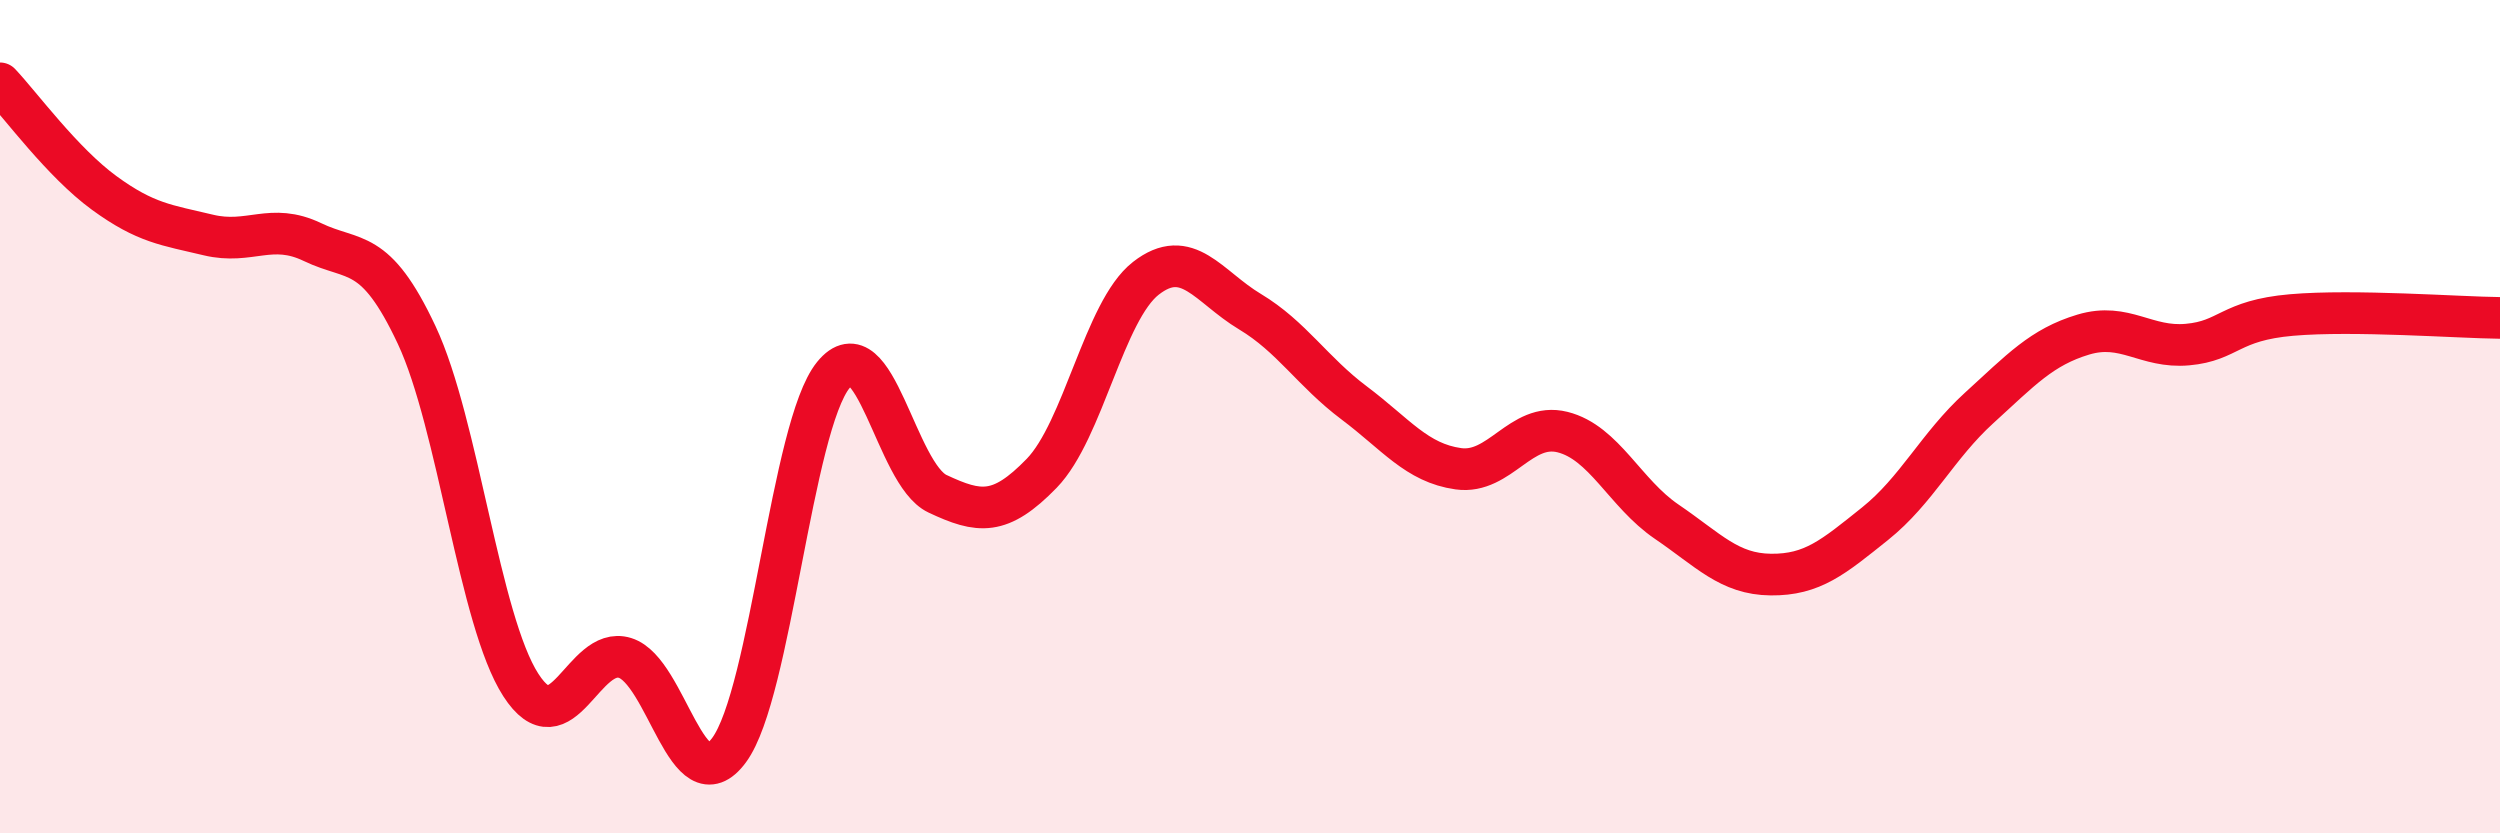
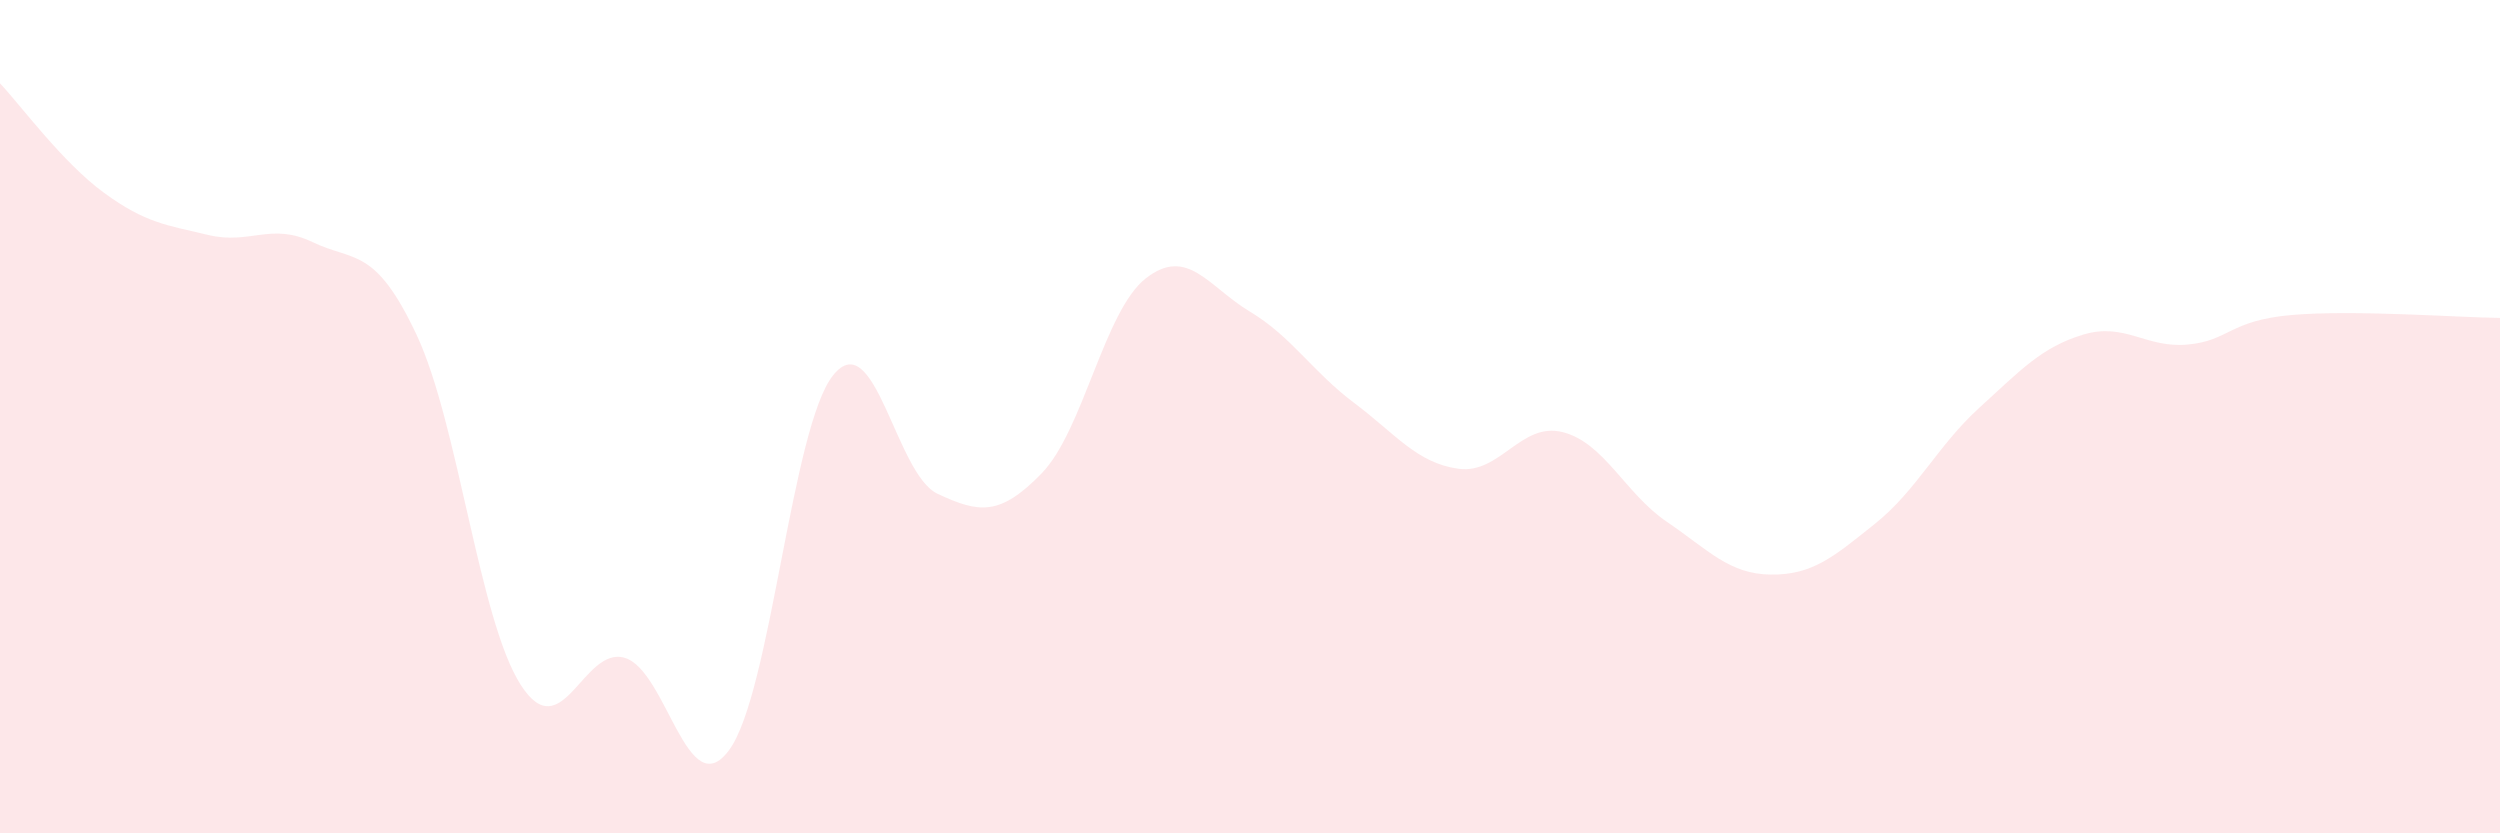
<svg xmlns="http://www.w3.org/2000/svg" width="60" height="20" viewBox="0 0 60 20">
  <path d="M 0,2 C 0.5,2.53 1.5,3.9 2.5,4.63 C 3.5,5.36 4,5.4 5,5.64 C 6,5.88 6.5,5.33 7.5,5.81 C 8.5,6.29 9,5.91 10,8.04 C 11,10.17 11.5,14.89 12.5,16.44 C 13.5,17.99 14,15.48 15,15.79 C 16,16.1 16.5,19.36 17.5,18 C 18.5,16.64 19,10.23 20,9 C 21,7.77 21.5,11.38 22.5,11.85 C 23.5,12.32 24,12.39 25,11.36 C 26,10.33 26.5,7.46 27.5,6.68 C 28.5,5.9 29,6.88 30,7.48 C 31,8.08 31.5,8.92 32.5,9.67 C 33.5,10.42 34,11.11 35,11.25 C 36,11.39 36.5,10.12 37.5,10.37 C 38.5,10.62 39,11.84 40,12.52 C 41,13.2 41.5,13.78 42.5,13.79 C 43.5,13.8 44,13.37 45,12.57 C 46,11.77 46.5,10.7 47.5,9.79 C 48.5,8.88 49,8.33 50,8.03 C 51,7.73 51.5,8.36 52.5,8.27 C 53.5,8.18 53.5,7.69 55,7.56 C 56.5,7.43 59,7.62 60,7.63L60 20L0 20Z" fill="#EB0A25" opacity="0.1" stroke-linecap="round" stroke-linejoin="round" />
-   <path d="M 0,2 C 0.5,2.53 1.5,3.9 2.5,4.63 C 3.5,5.36 4,5.4 5,5.64 C 6,5.88 6.5,5.33 7.5,5.81 C 8.5,6.29 9,5.91 10,8.04 C 11,10.17 11.5,14.89 12.5,16.44 C 13.5,17.99 14,15.48 15,15.79 C 16,16.1 16.5,19.36 17.5,18 C 18.5,16.64 19,10.23 20,9 C 21,7.77 21.5,11.38 22.5,11.85 C 23.5,12.32 24,12.39 25,11.36 C 26,10.33 26.5,7.46 27.5,6.68 C 28.5,5.9 29,6.88 30,7.48 C 31,8.08 31.5,8.92 32.5,9.67 C 33.5,10.42 34,11.11 35,11.25 C 36,11.39 36.5,10.12 37.5,10.37 C 38.5,10.62 39,11.84 40,12.52 C 41,13.2 41.5,13.78 42.5,13.79 C 43.5,13.8 44,13.37 45,12.57 C 46,11.77 46.5,10.7 47.5,9.79 C 48.5,8.88 49,8.33 50,8.03 C 51,7.73 51.5,8.36 52.5,8.27 C 53.5,8.18 53.5,7.69 55,7.56 C 56.5,7.43 59,7.62 60,7.63" stroke="#EB0A25" stroke-width="1" fill="none" stroke-linecap="round" stroke-linejoin="round" />
</svg>